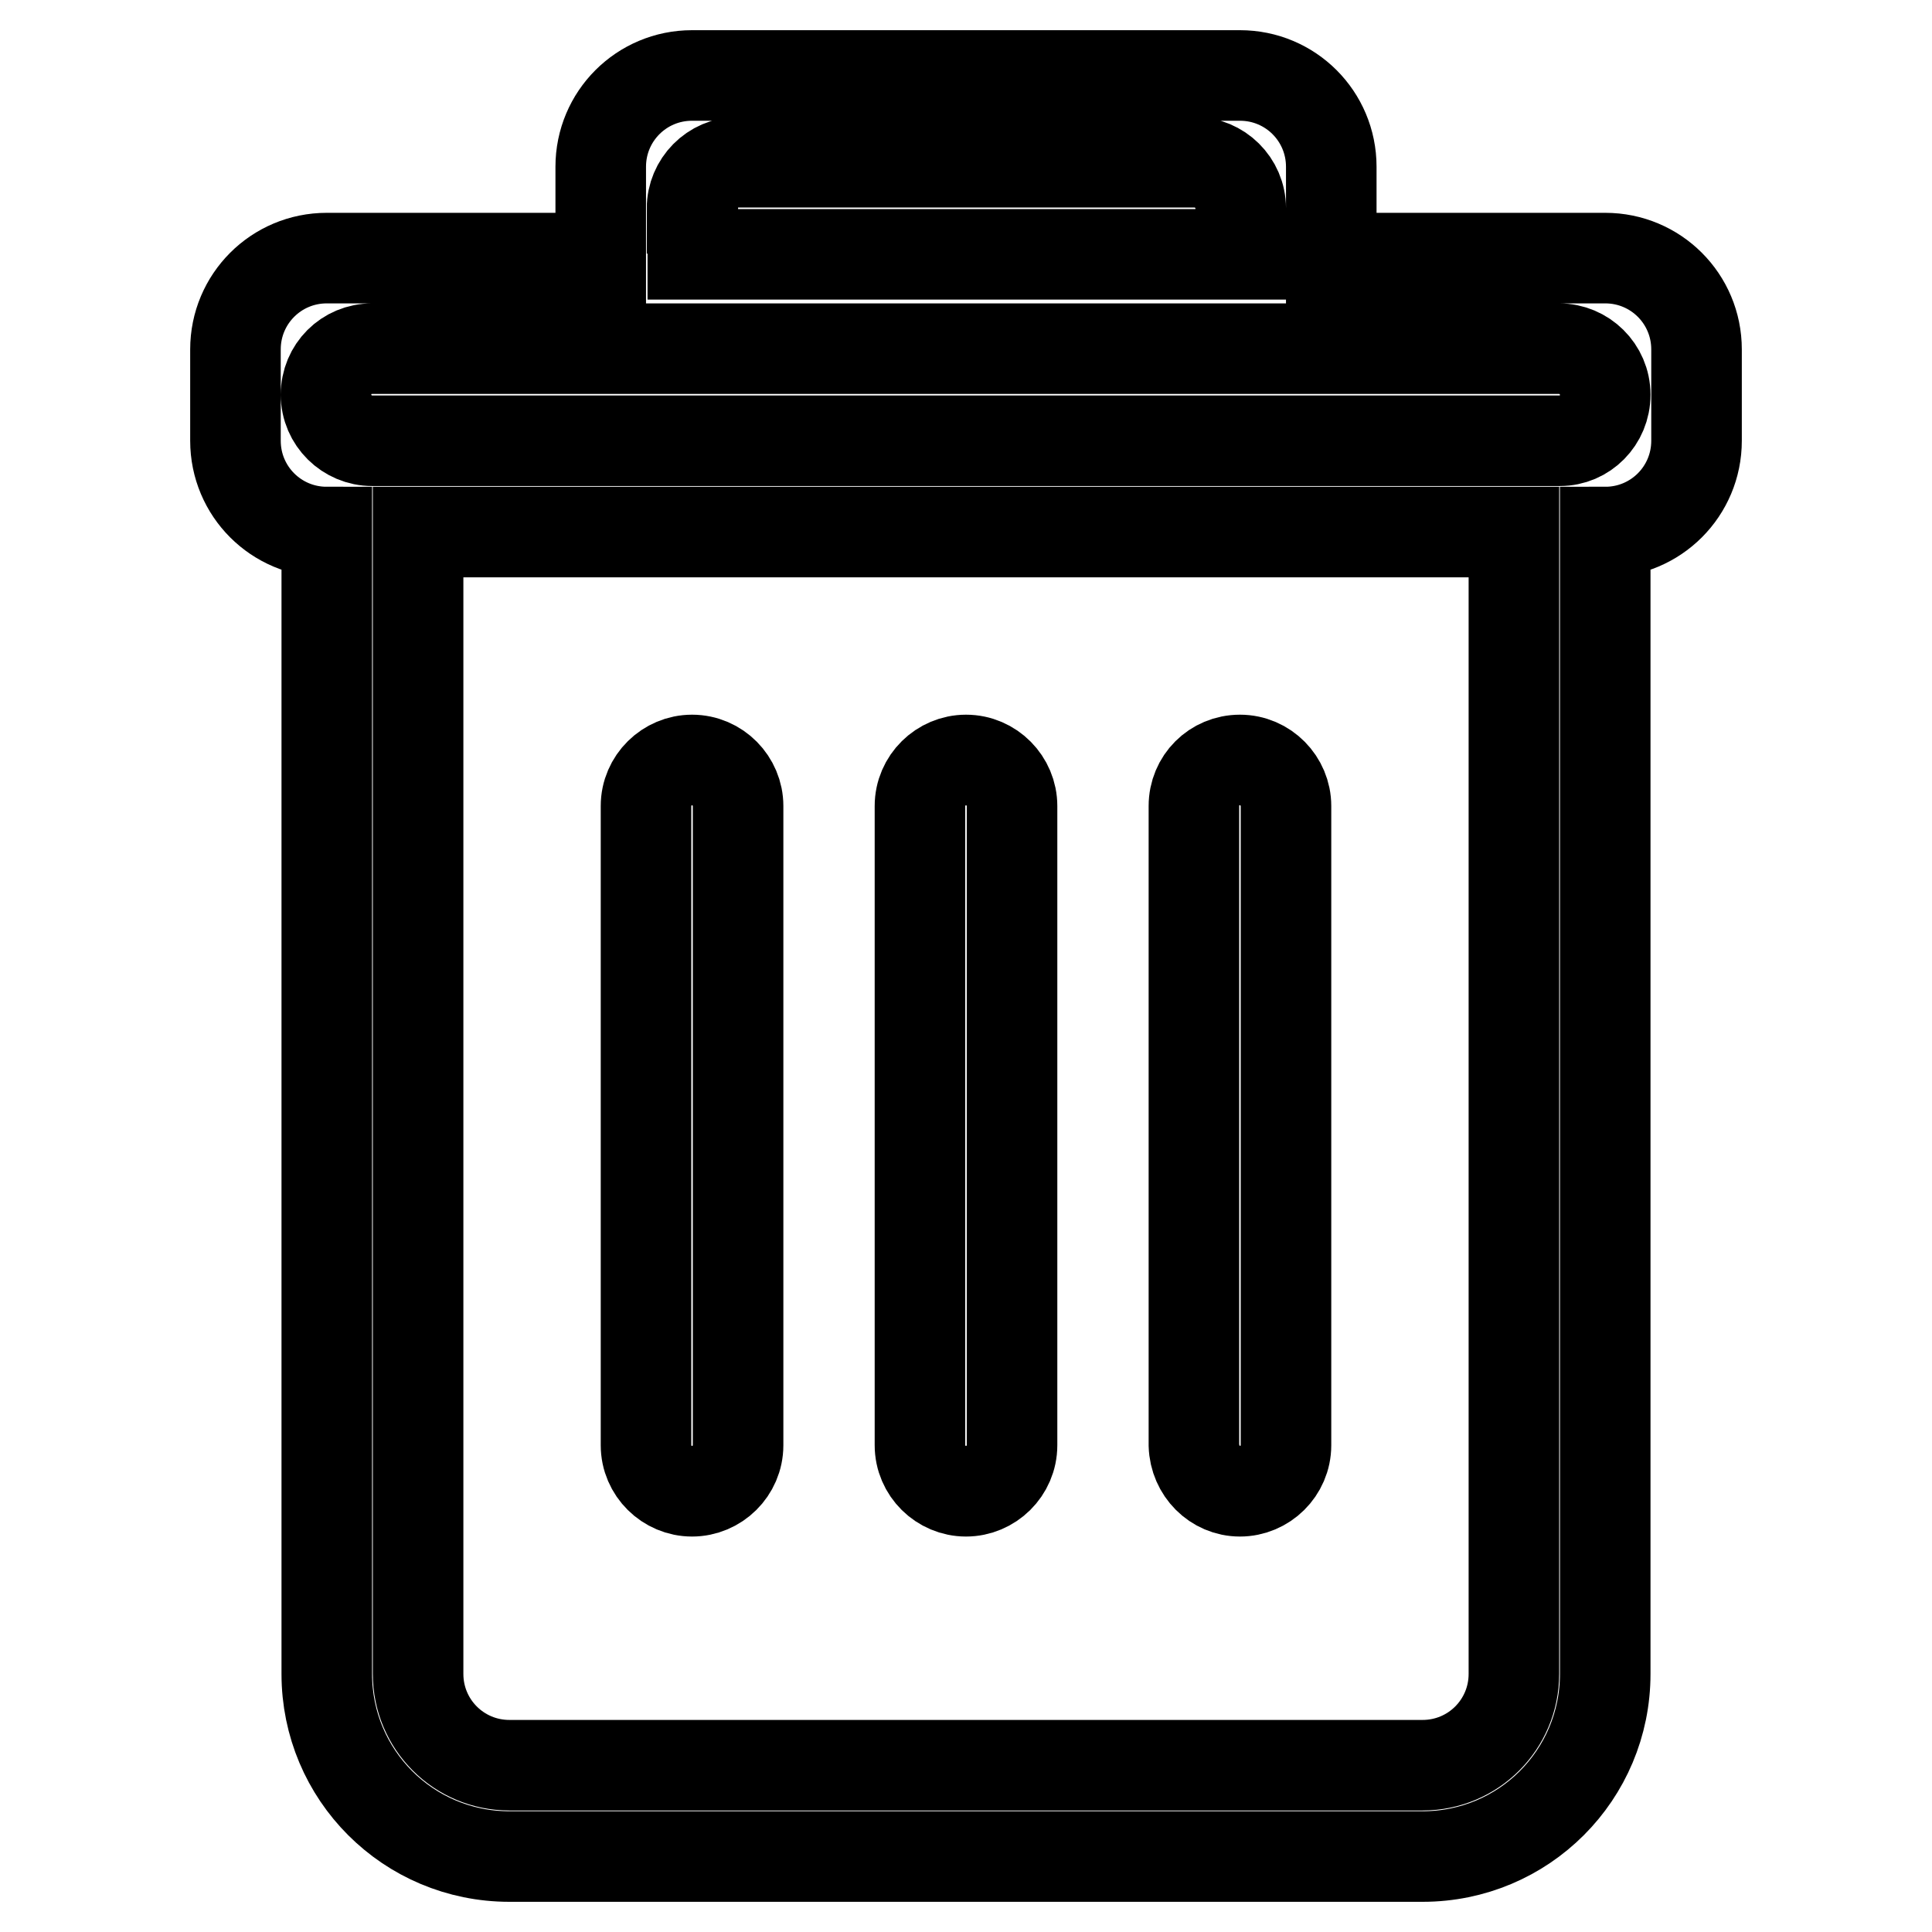
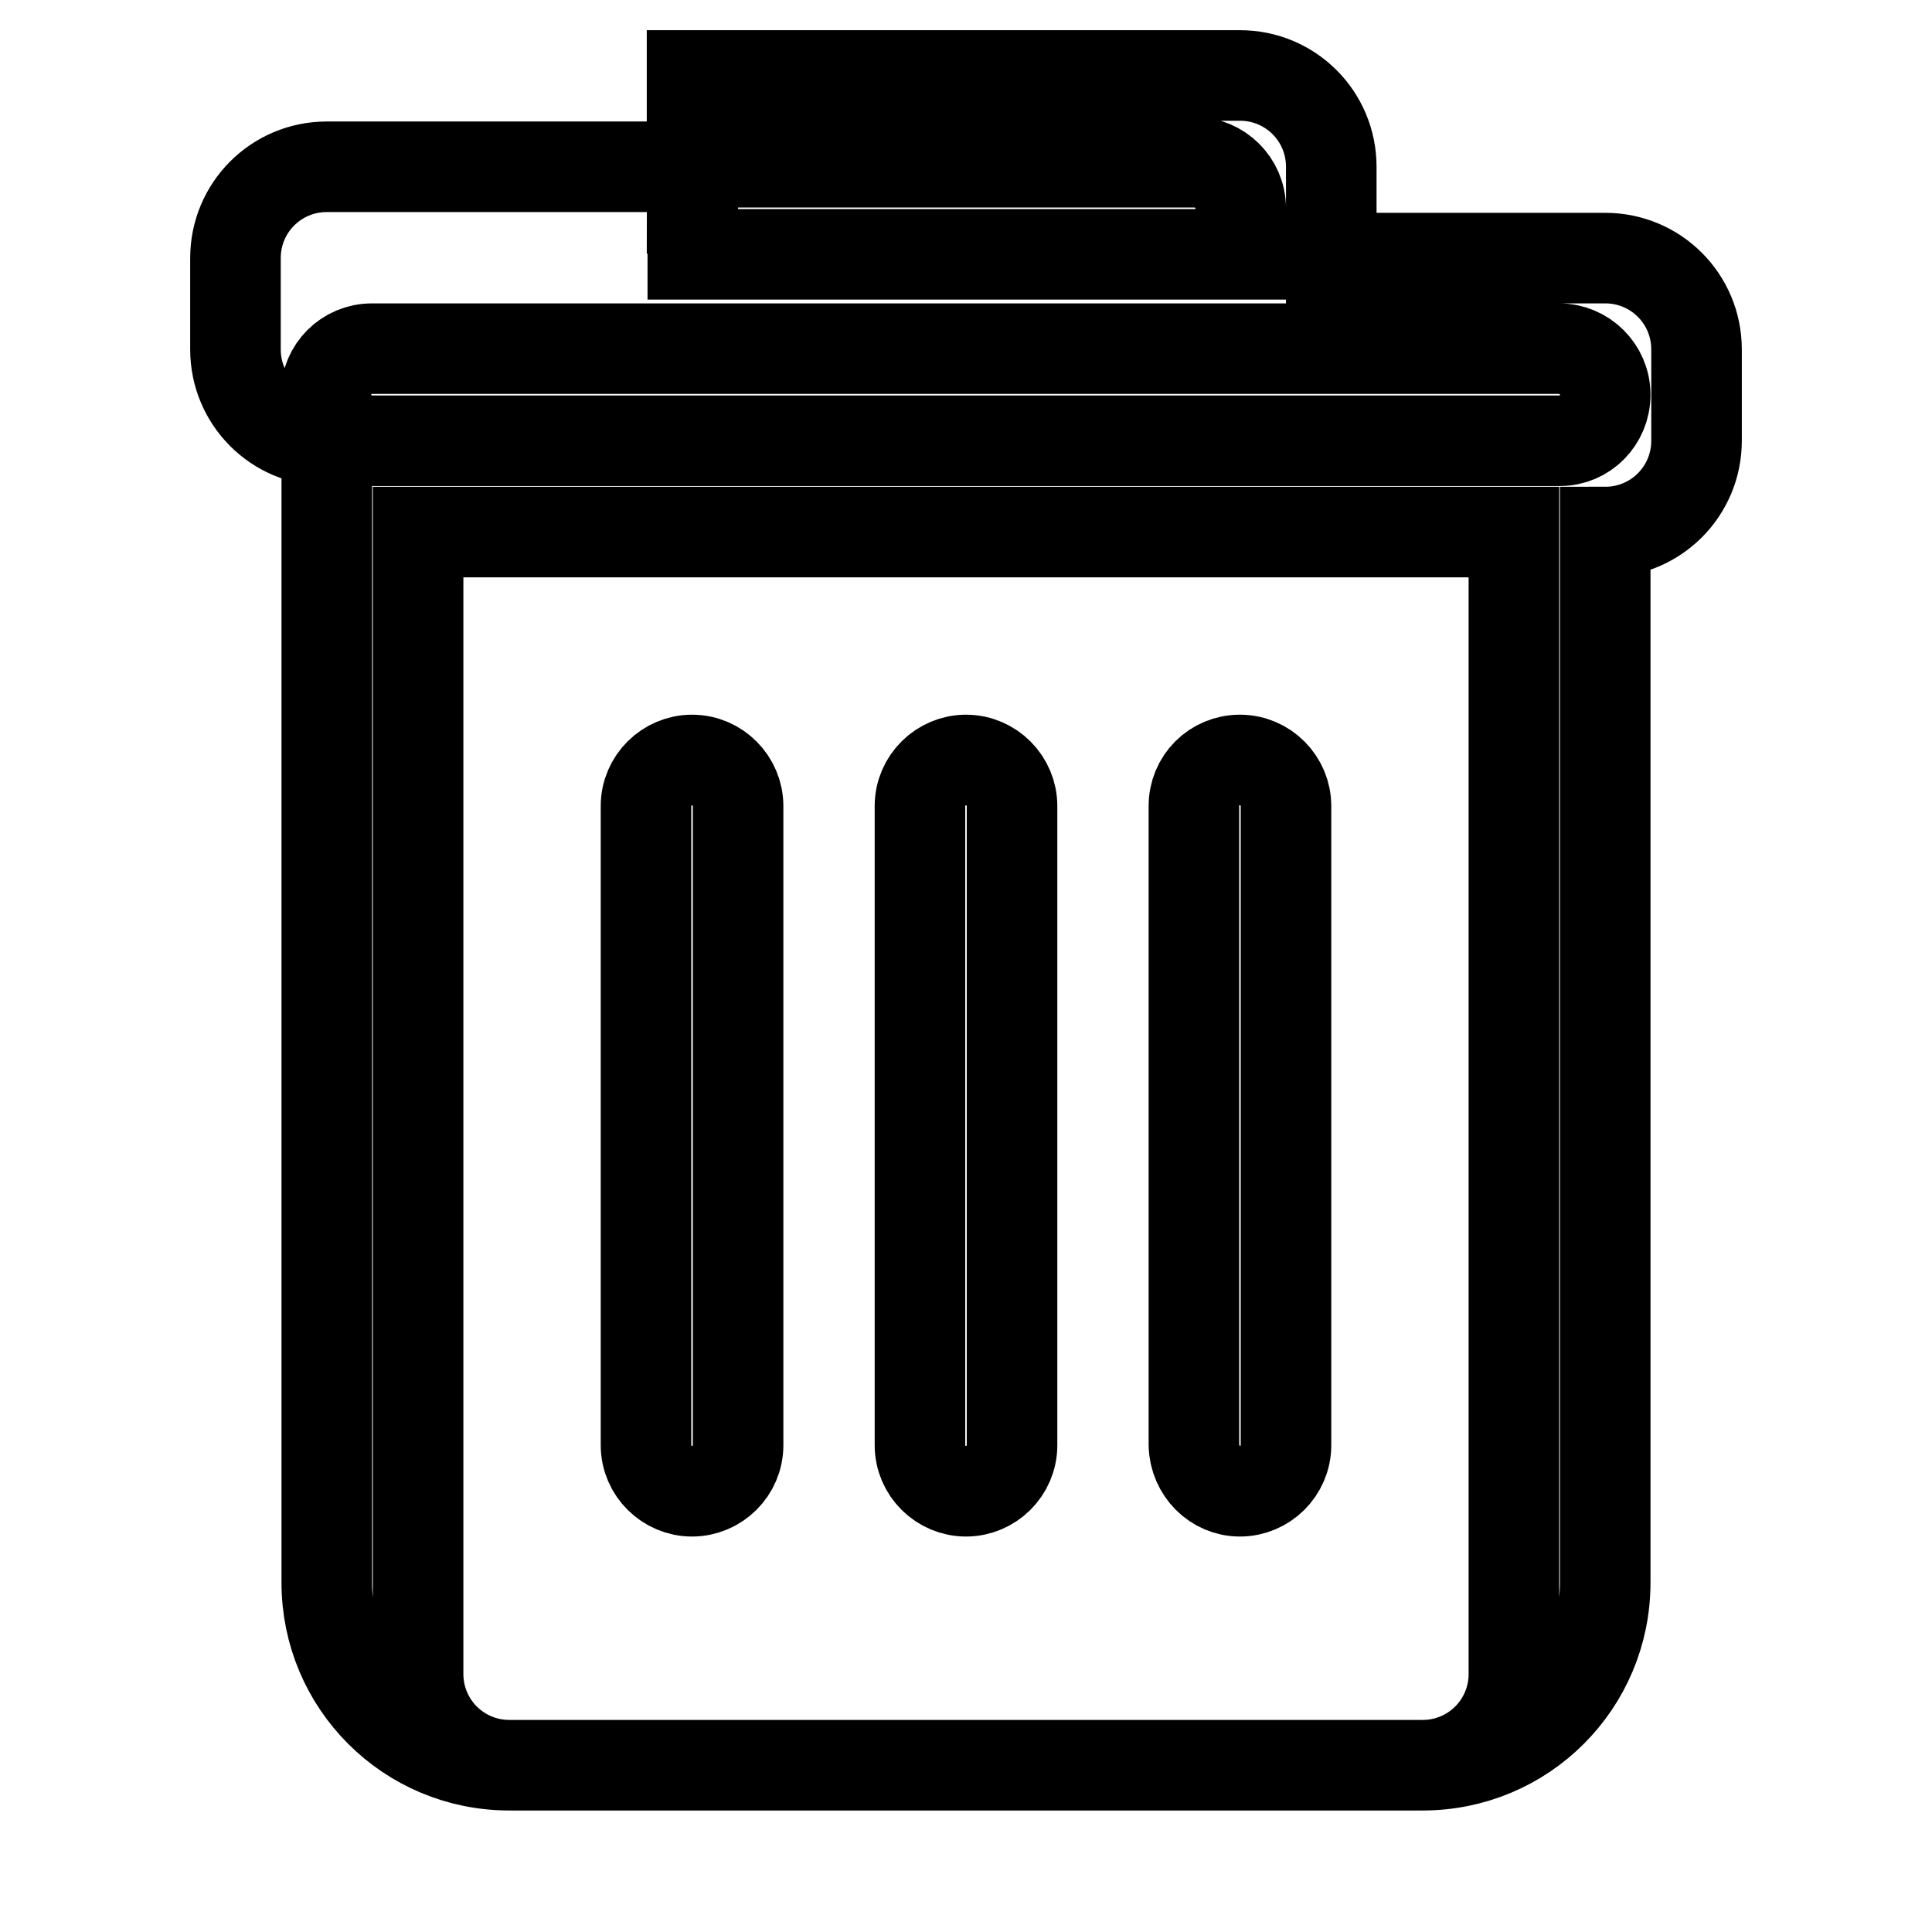
<svg xmlns="http://www.w3.org/2000/svg" version="1.1" x="0px" y="0px" viewBox="0 0 256 256" enable-background="new 0 0 256 256" xml:space="preserve">
  <g>
-     <path stroke-width="12" fill-opacity="0" stroke="#000000" d="M128,197.6c3.3,0,6.1-2.7,6.1-6.1v-84.7c0-3.3-2.7-6.1-6.1-6.1c-3.3,0-6.1,2.7-6.1,6.1v84.7 C121.9,194.9,124.7,197.6,128,197.6z M164.3,197.6c3.3,0,6.1-2.7,6.1-6.1v-84.7c0-3.3-2.7-6.1-6.1-6.1s-6.1,2.7-6.1,6.1v84.7 C158.3,194.9,161,197.6,164.3,197.6z M91.7,197.6c3.3,0,6.1-2.7,6.1-6.1v-84.7c0-3.3-2.7-6.1-6.1-6.1c-3.3,0-6.1,2.7-6.1,6.1v84.7 C85.6,194.9,88.4,197.6,91.7,197.6z M212.7,34.2h-36.3V22.1c0-6.7-5.4-12.1-12.1-12.1H91.7c-6.7,0-12.1,5.4-12.1,12.1v12.1H43.3 c-6.7,0-12.1,5.4-12.1,12.1v12.1c0,6.7,5.4,12.1,12.1,12.1v151.3c0,13.4,10.8,24.2,24.2,24.2h121c13.4,0,24.2-10.8,24.2-24.2V70.5 c6.7,0,12.1-5.4,12.1-12.1V46.3C224.8,39.6,219.4,34.2,212.7,34.2z M91.7,27.6c0-3.3,2.7-6.1,6.1-6.1h60.5c3.3,0,6.1,2.7,6.1,6.1 v6.1c-5.9,0-72.6,0-72.6,0V27.6z M200.6,221.8c0,6.7-5.4,12.1-12.1,12.1h-121c-6.7,0-12.1-5.4-12.1-12.1V70.5 c8.3,0,138.4,0,145.2,0L200.6,221.8L200.6,221.8z M206.7,58.4H49.3c-3.3,0-6.1-2.7-6.1-6.1s2.7-6.1,6.1-6.1h157.3 c3.3,0,6.1,2.7,6.1,6.1S210,58.4,206.7,58.4z" />
+     <path stroke-width="12" fill-opacity="0" stroke="#000000" d="M128,197.6c3.3,0,6.1-2.7,6.1-6.1v-84.7c0-3.3-2.7-6.1-6.1-6.1c-3.3,0-6.1,2.7-6.1,6.1v84.7 C121.9,194.9,124.7,197.6,128,197.6z M164.3,197.6c3.3,0,6.1-2.7,6.1-6.1v-84.7c0-3.3-2.7-6.1-6.1-6.1s-6.1,2.7-6.1,6.1v84.7 C158.3,194.9,161,197.6,164.3,197.6z M91.7,197.6c3.3,0,6.1-2.7,6.1-6.1v-84.7c0-3.3-2.7-6.1-6.1-6.1c-3.3,0-6.1,2.7-6.1,6.1v84.7 C85.6,194.9,88.4,197.6,91.7,197.6z M212.7,34.2h-36.3V22.1c0-6.7-5.4-12.1-12.1-12.1H91.7v12.1H43.3 c-6.7,0-12.1,5.4-12.1,12.1v12.1c0,6.7,5.4,12.1,12.1,12.1v151.3c0,13.4,10.8,24.2,24.2,24.2h121c13.4,0,24.2-10.8,24.2-24.2V70.5 c6.7,0,12.1-5.4,12.1-12.1V46.3C224.8,39.6,219.4,34.2,212.7,34.2z M91.7,27.6c0-3.3,2.7-6.1,6.1-6.1h60.5c3.3,0,6.1,2.7,6.1,6.1 v6.1c-5.9,0-72.6,0-72.6,0V27.6z M200.6,221.8c0,6.7-5.4,12.1-12.1,12.1h-121c-6.7,0-12.1-5.4-12.1-12.1V70.5 c8.3,0,138.4,0,145.2,0L200.6,221.8L200.6,221.8z M206.7,58.4H49.3c-3.3,0-6.1-2.7-6.1-6.1s2.7-6.1,6.1-6.1h157.3 c3.3,0,6.1,2.7,6.1,6.1S210,58.4,206.7,58.4z" />
  </g>
</svg>